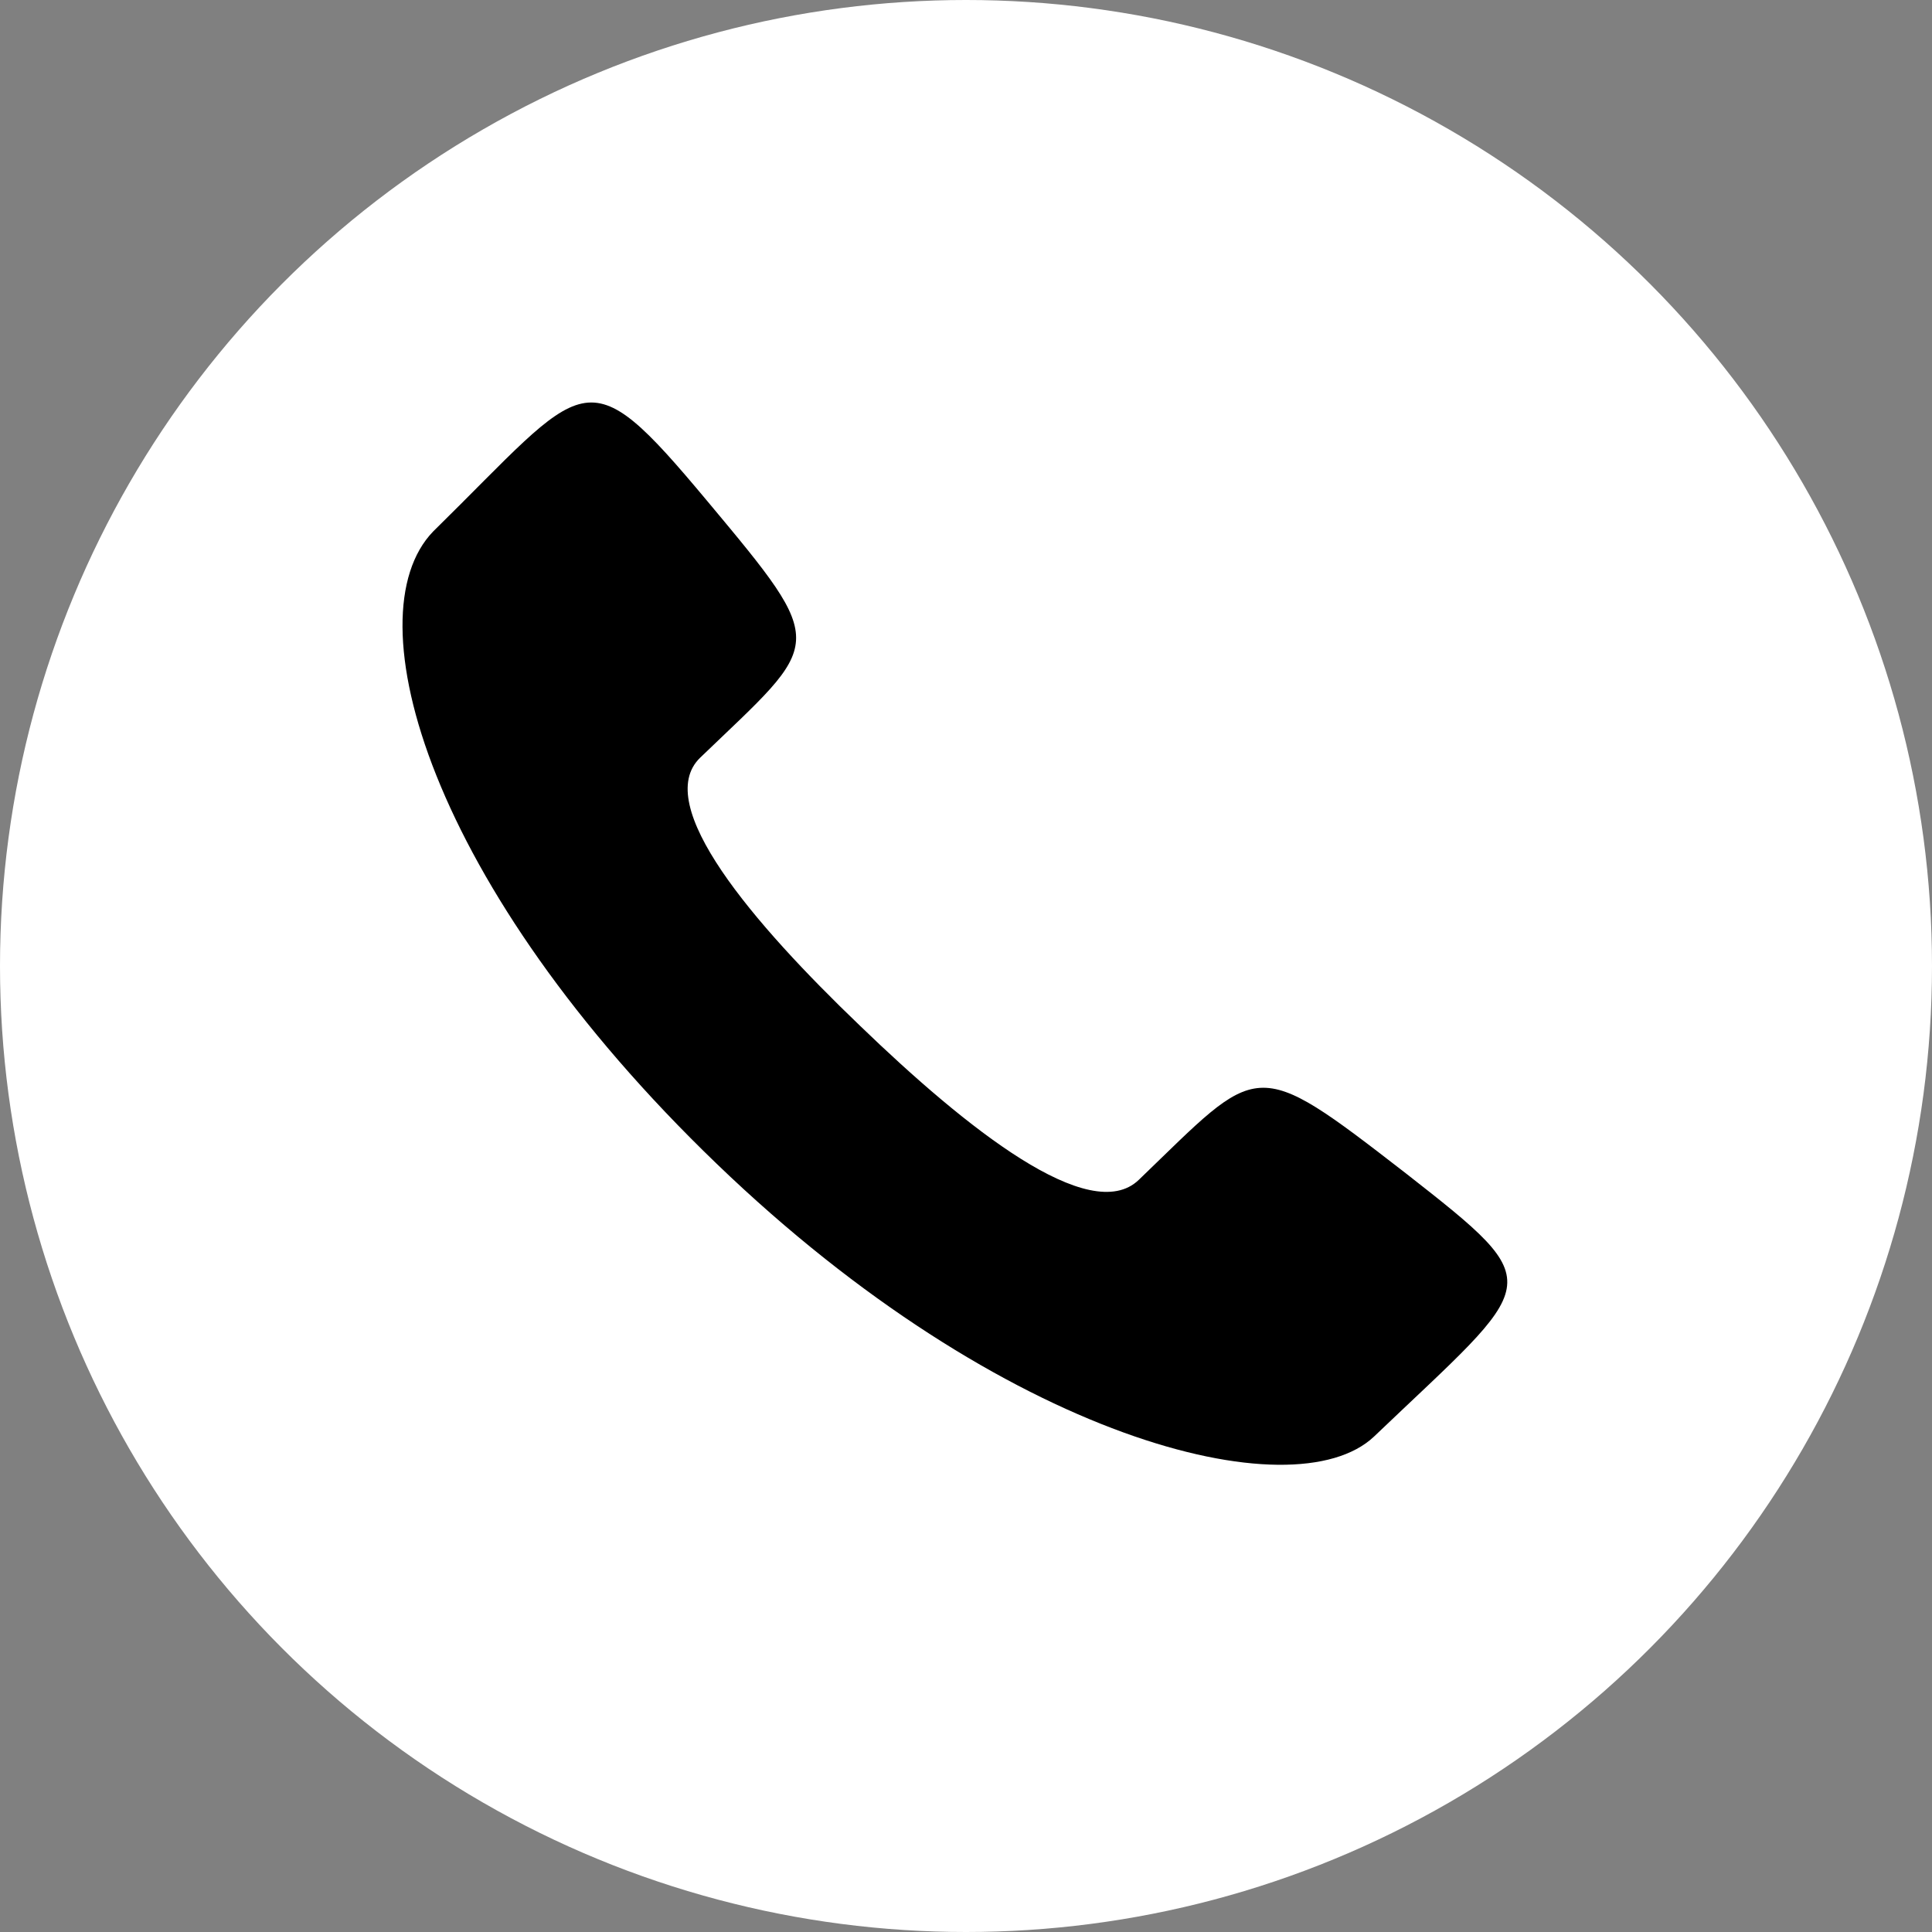
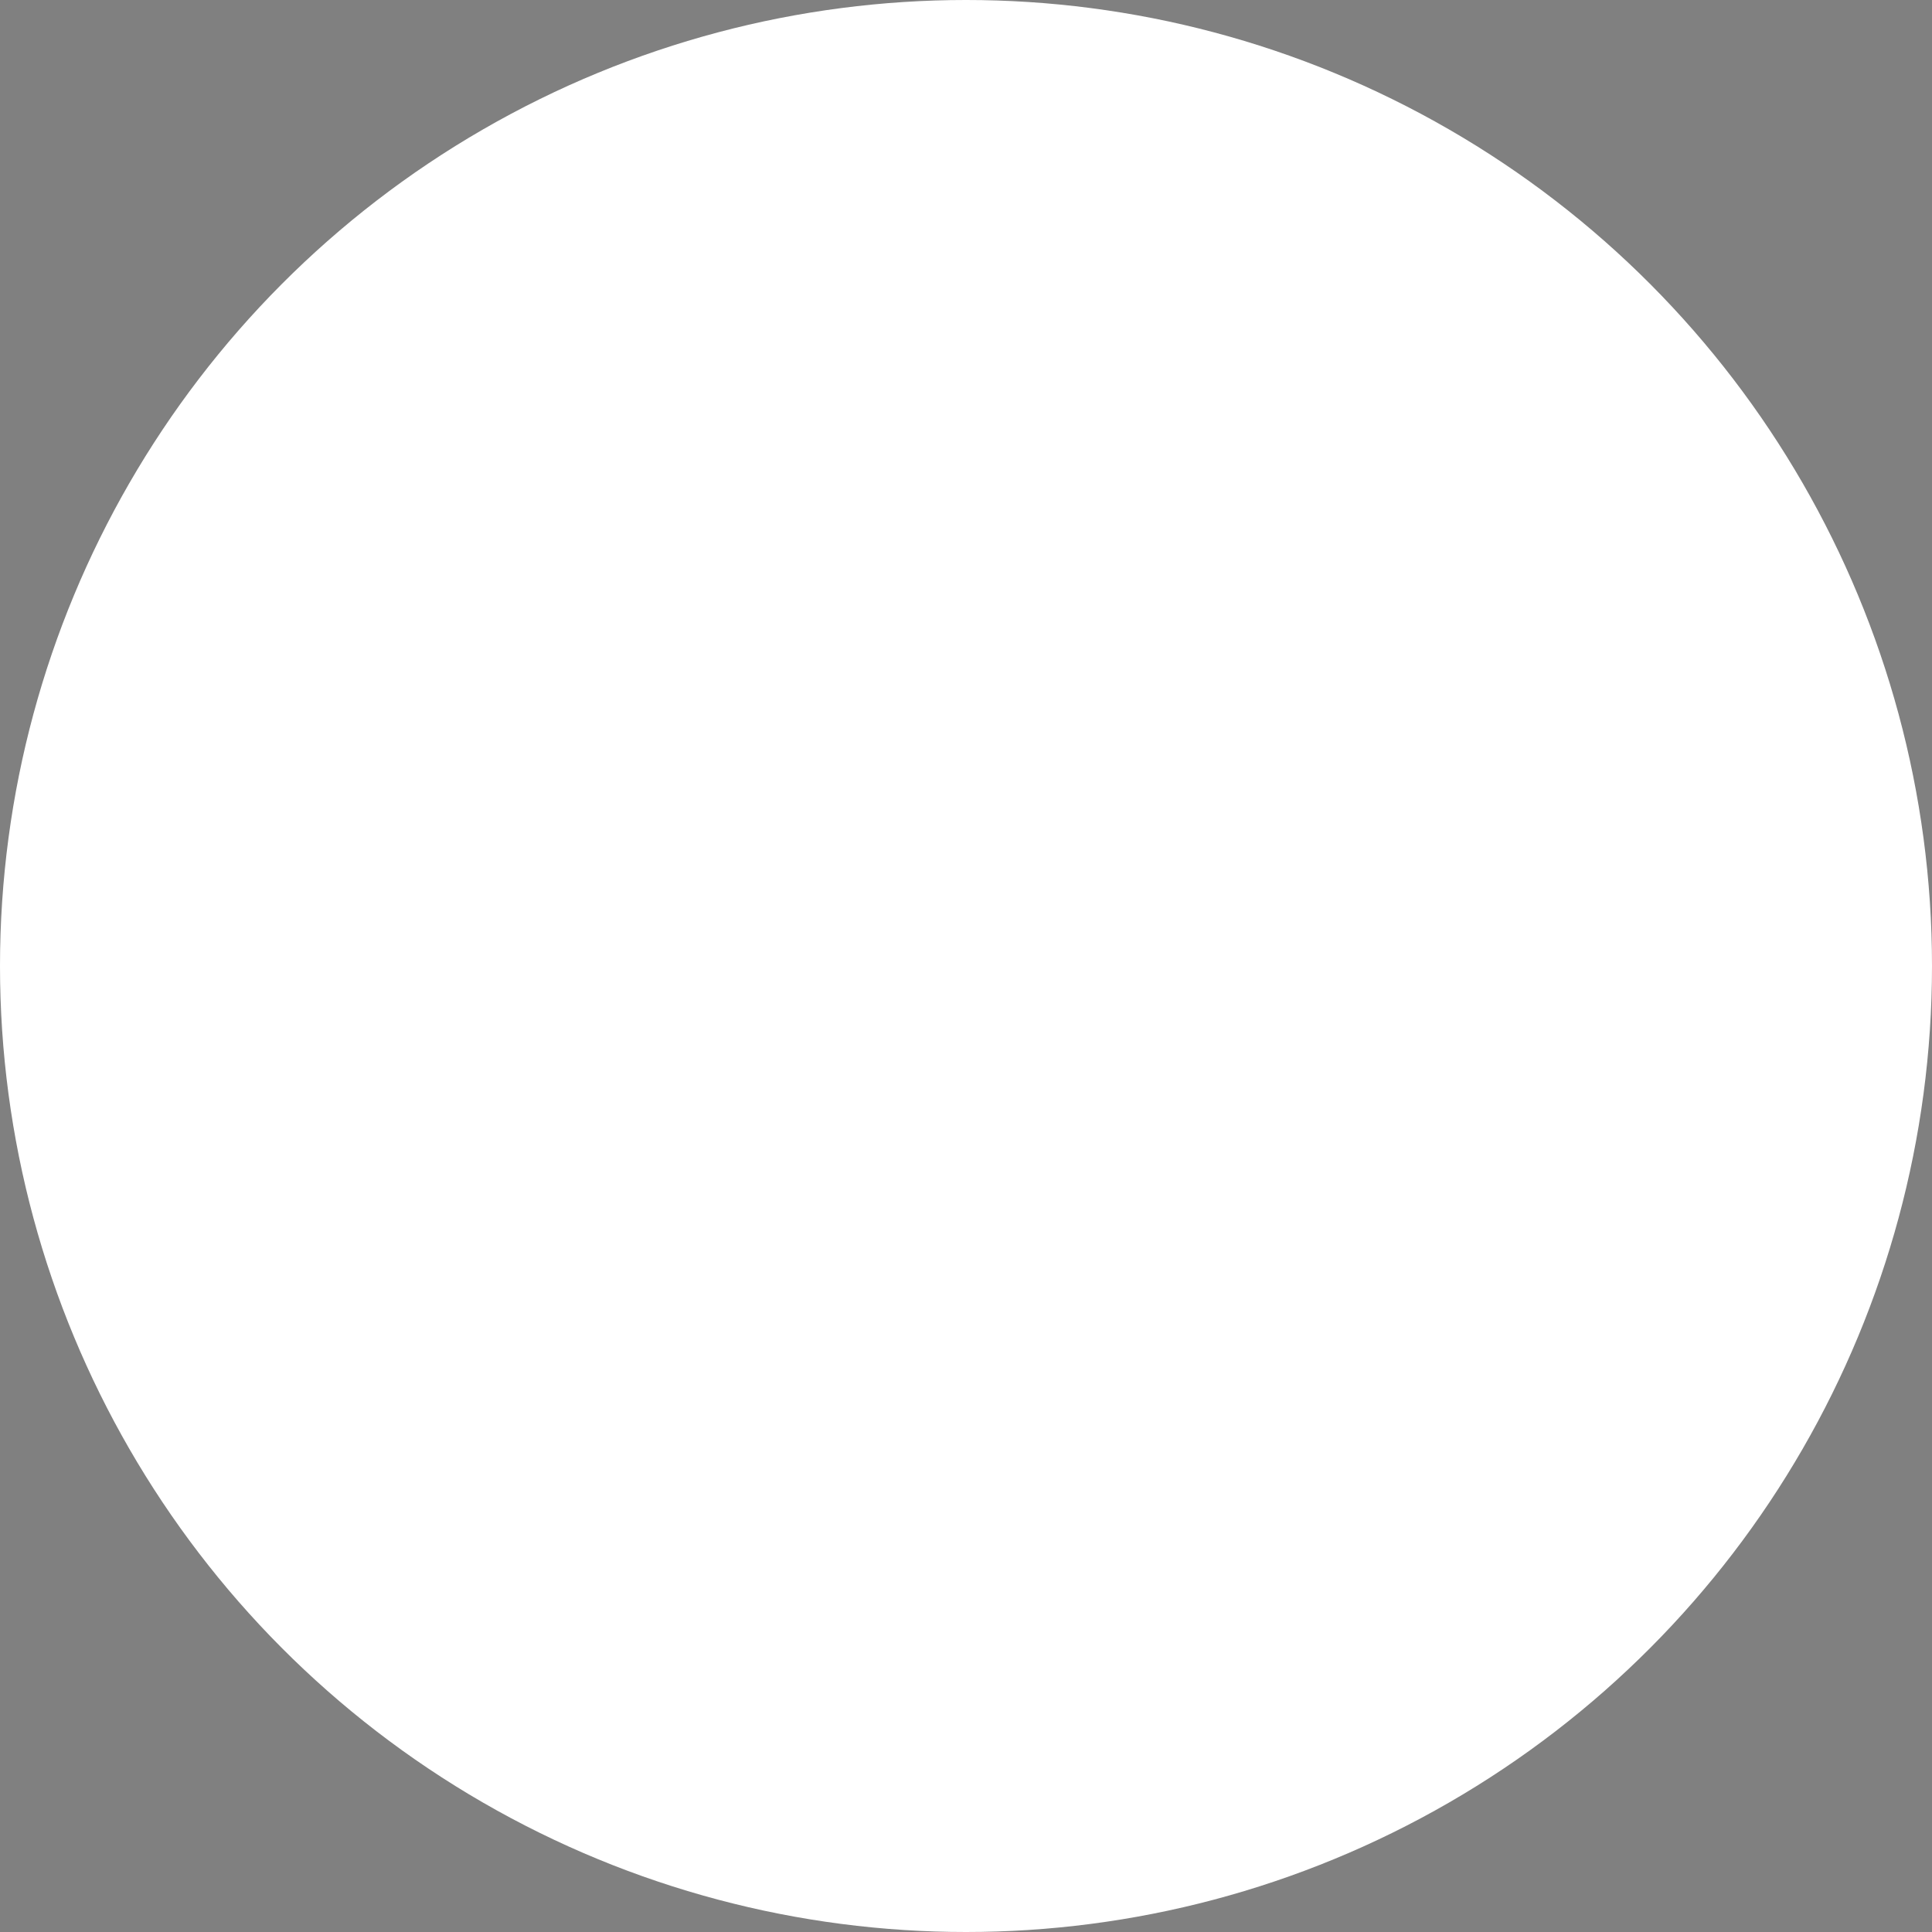
<svg xmlns="http://www.w3.org/2000/svg" width="24" height="24" viewBox="0 0 24 24" fill="none">
  <rect x="0" y="0" width="24" height="24" fill="#808080" stroke="none" />
  <circle cx="12" cy="12" r="12" fill="white" />
-   <path d="M10.683 12.742C9.358 11.472 8.092 9.996 8.698 9.412C10.22 7.948 10.322 8.063 8.784 6.222C7.246 4.381 7.307 4.711 5.38 6.603C4.366 7.654 5.329 11.017 8.903 14.457C12.477 17.897 16.07 18.782 17.066 17.848C19.12 15.886 19.281 15.999 17.462 14.574C15.55 13.094 15.661 13.199 14.146 14.657C13.54 15.238 12.007 14.02 10.683 12.742Z" fill="black" />
</svg>